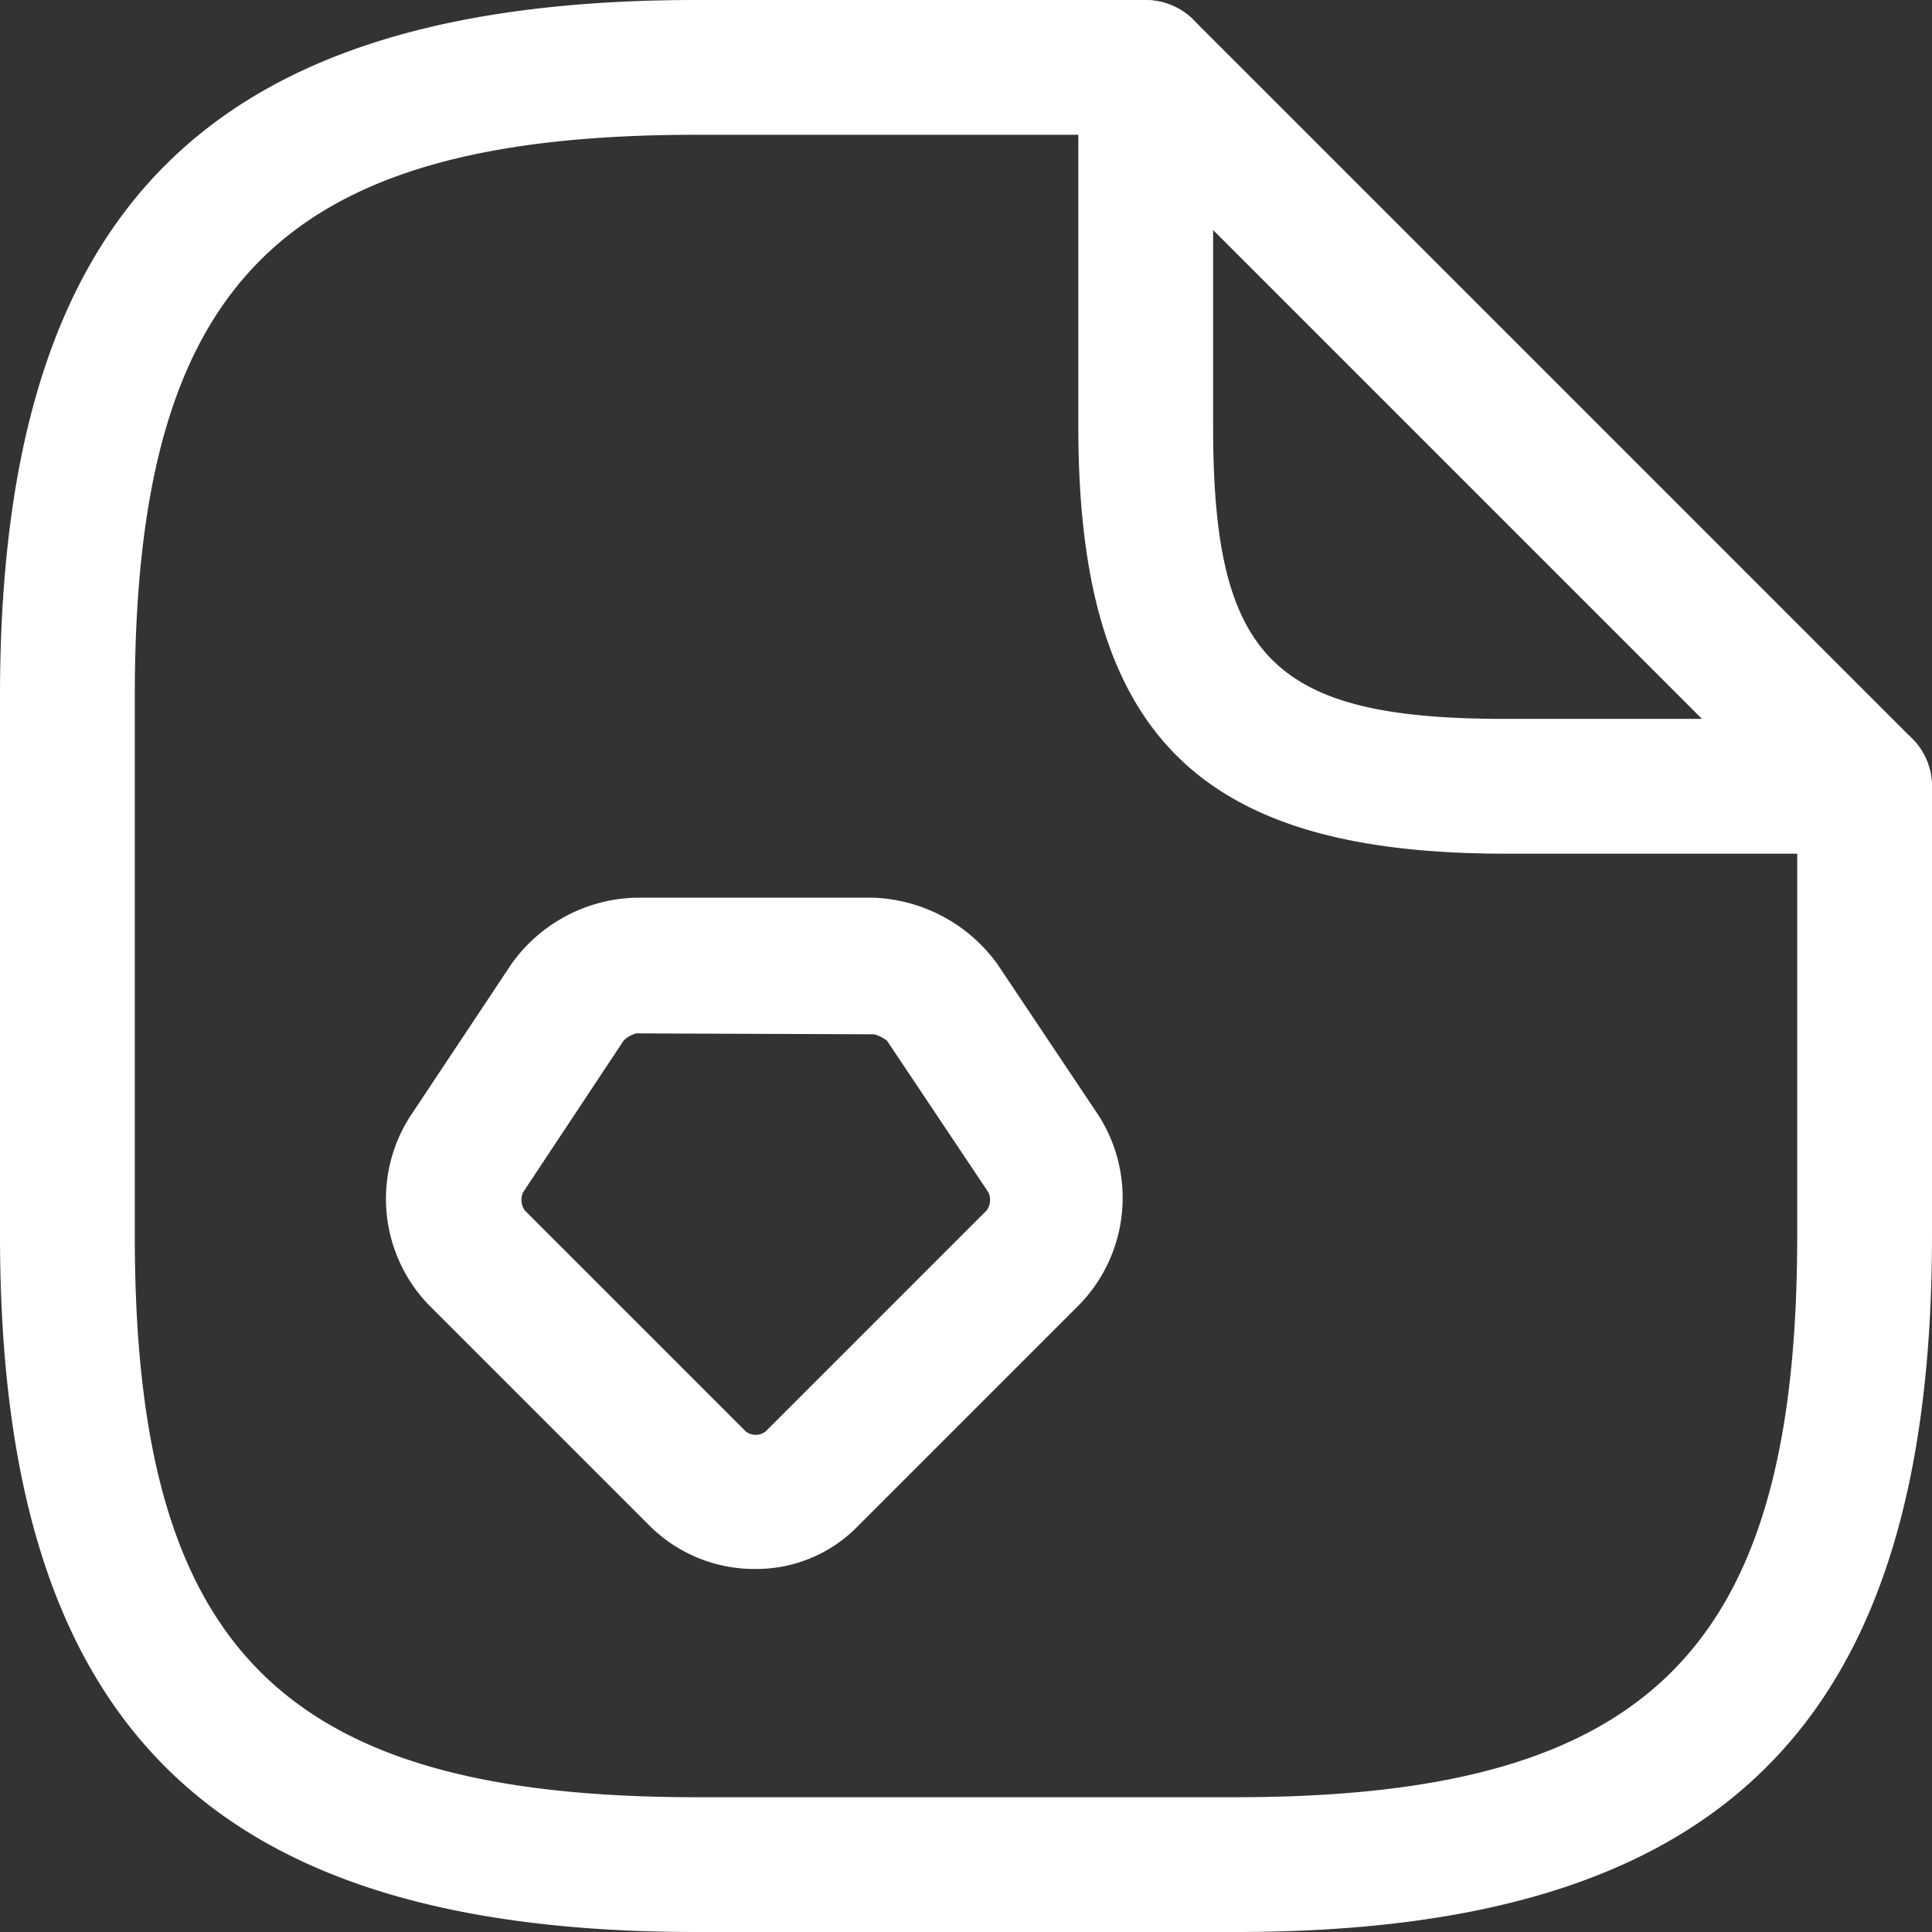
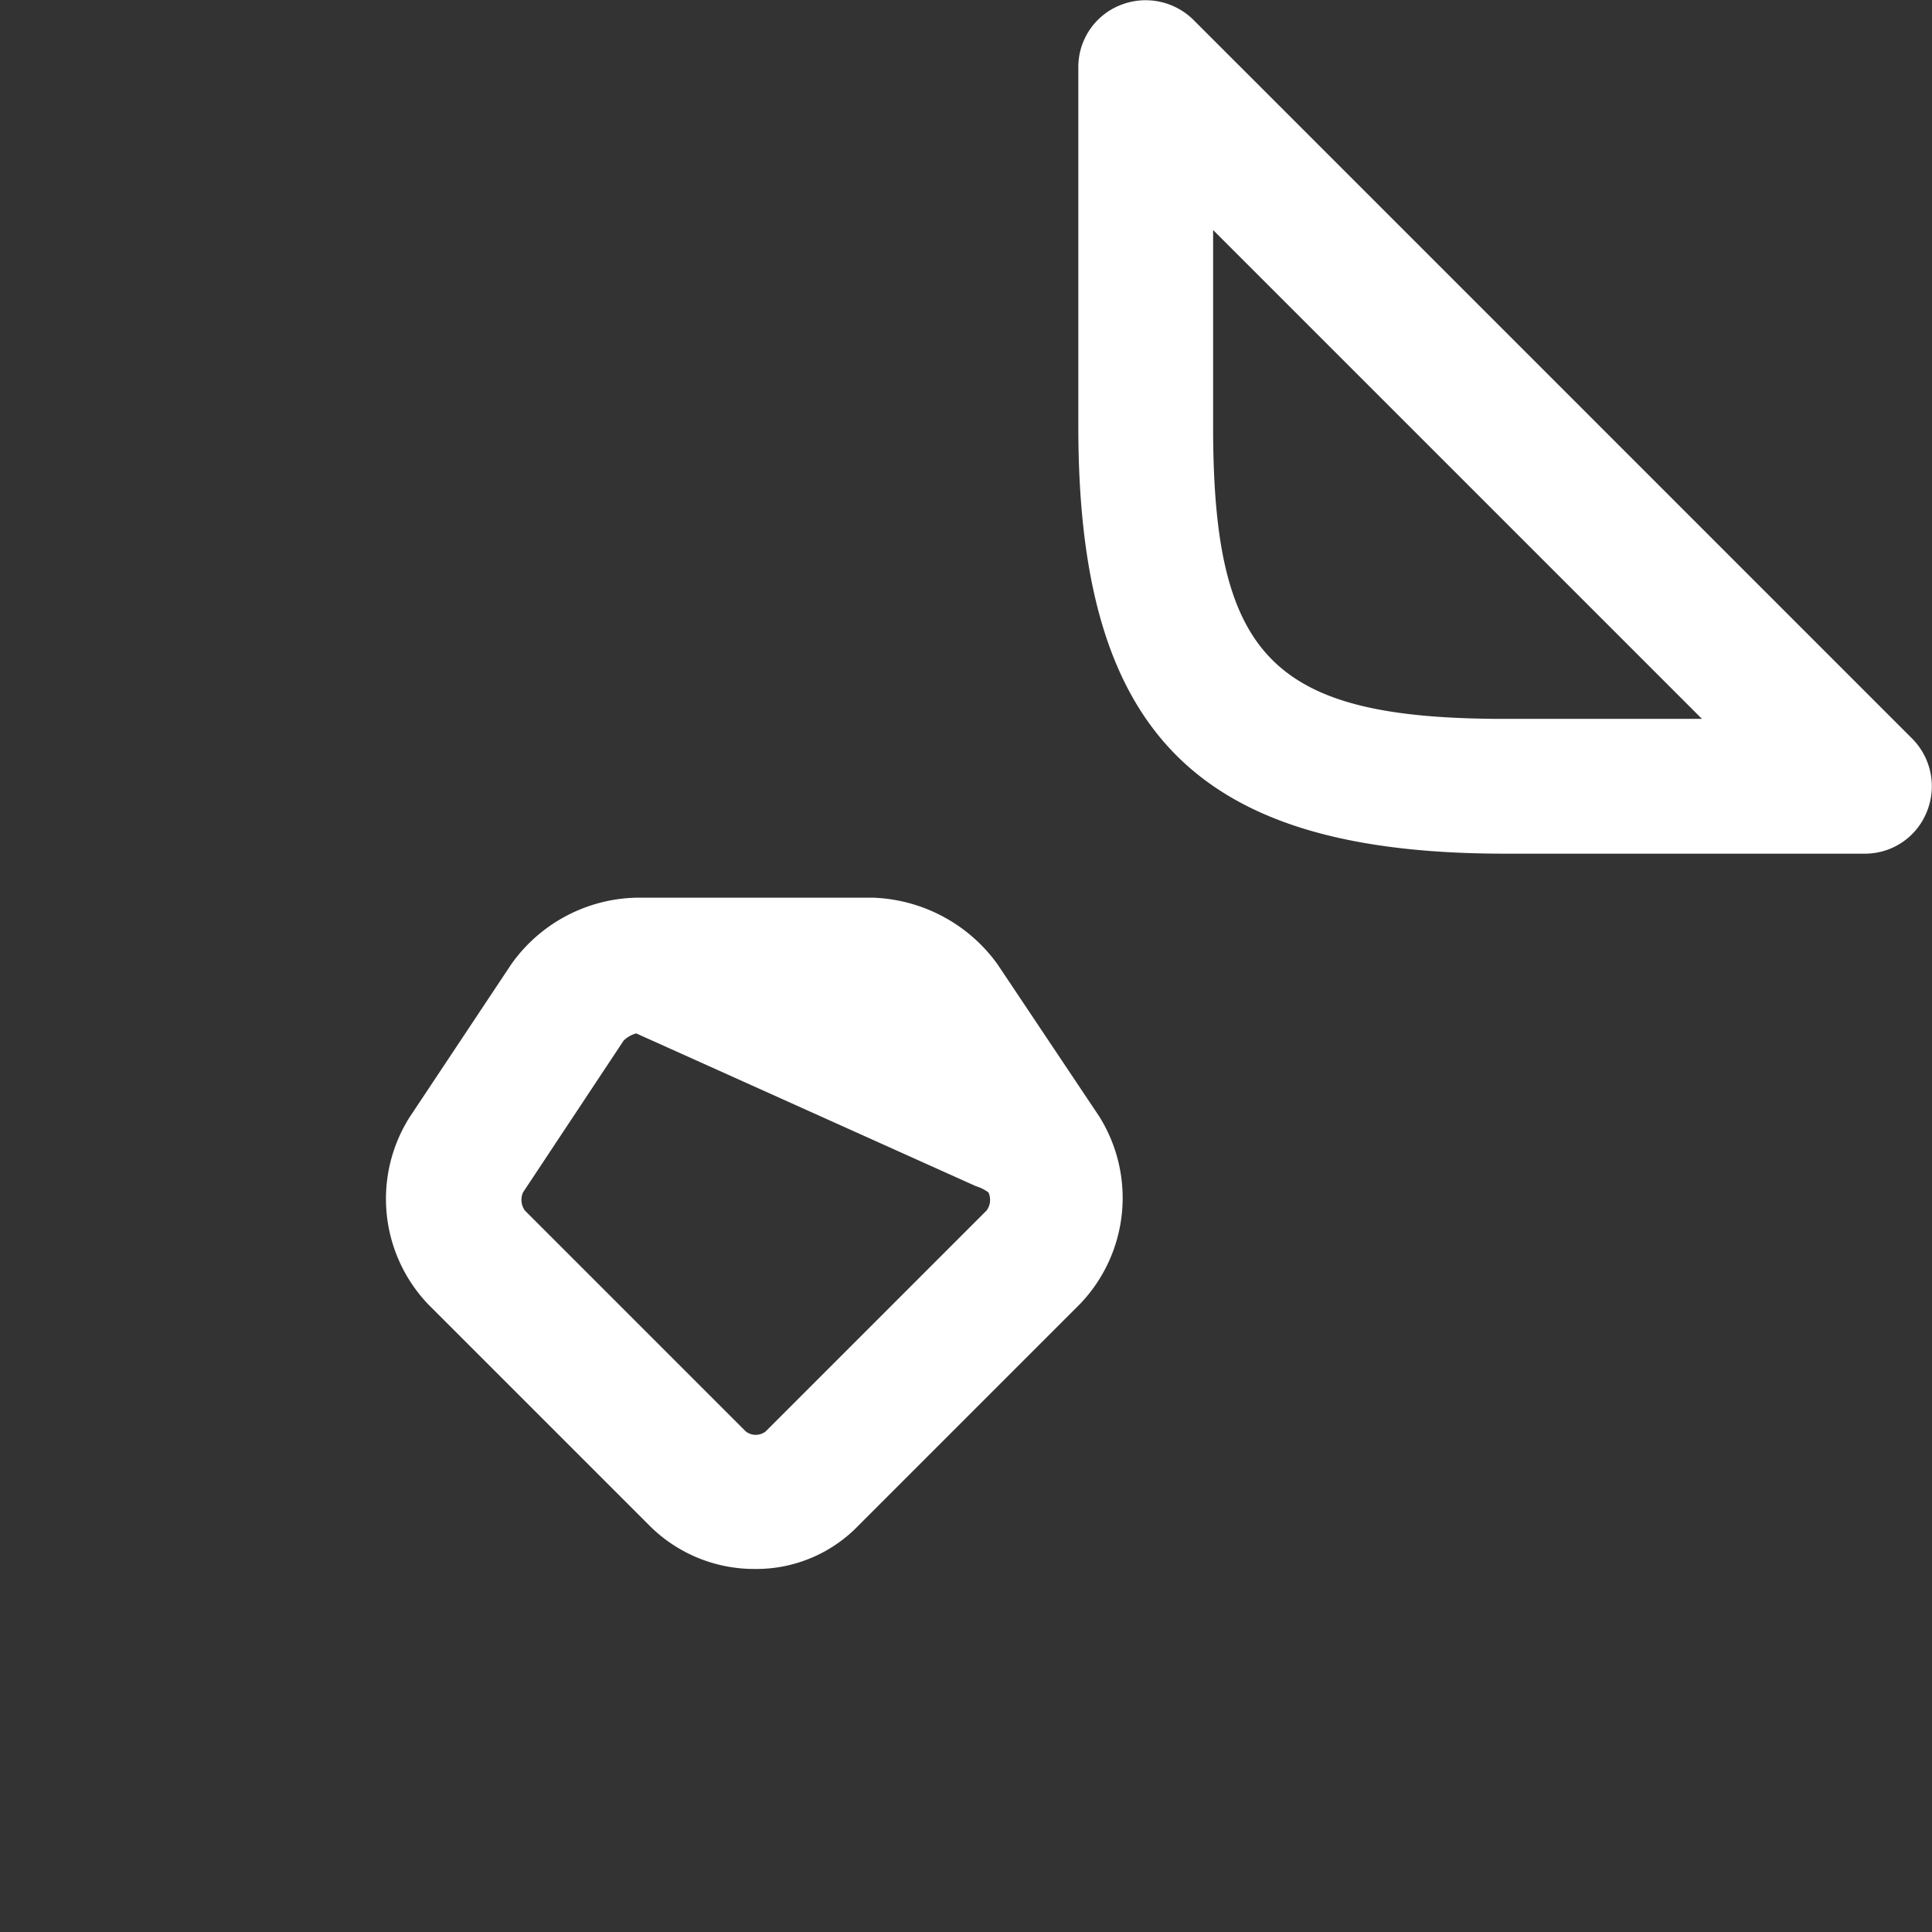
<svg xmlns="http://www.w3.org/2000/svg" width="21.5" height="21.5" viewBox="0 0 21.5 21.5">
  <rect x="0" y="0" width="21.5" height="21.5" fill="#333333" stroke="none" />
  <g id="menu-dijital-reklam" transform="translate(-1.25 -1.25)">
-     <path id="Path_225" data-name="Path 225" d="M15,22.75H9c-5.43,0-7.75-2.32-7.75-7.75V9C1.25,3.57,3.57,1.25,9,1.25h5a.75.75,0,0,1,0,1.5H9C4.39,2.75,2.75,4.39,2.75,9v6c0,4.61,1.64,6.25,6.25,6.25h6c4.61,0,6.25-1.64,6.25-6.25V10a.75.75,0,0,1,1.5,0v5C22.75,20.43,20.43,22.75,15,22.75Z" fill="#fff" />
    <path id="Path_226" data-name="Path 226" d="M22,10.75H18c-3.42,0-4.75-1.33-4.75-4.75V2a.741.741,0,0,1,.46-.69.757.757,0,0,1,.82.16l8,8a.753.753,0,0,1,.16.82A.741.741,0,0,1,22,10.75ZM14.75,3.81V6c0,2.58.67,3.25,3.25,3.25h2.19Z" fill="#fff" />
-     <path id="Path_227" data-name="Path 227" d="M9.65,18.71a1.649,1.649,0,0,1-1.17-.48L6.02,15.77a1.7,1.7,0,0,1-.21-2.09l1.13-1.7a1.752,1.752,0,0,1,1.38-.74h2.65a1.783,1.783,0,0,1,1.38.74l1.13,1.69a1.706,1.706,0,0,1-.21,2.09l-2.46,2.46A1.579,1.579,0,0,1,9.65,18.71ZM8.33,12.75a.322.322,0,0,0-.14.08L7.07,14.52a.206.206,0,0,0,.02.2l2.46,2.46a.18.18,0,0,0,.22,0l2.46-2.46a.2.2,0,0,0,.02-.2l-1.13-1.69a.458.458,0,0,0-.14-.07Z" fill="#fff" />
+     <path id="Path_227" data-name="Path 227" d="M9.65,18.71a1.649,1.649,0,0,1-1.17-.48L6.02,15.77a1.7,1.7,0,0,1-.21-2.09l1.13-1.7a1.752,1.752,0,0,1,1.38-.74h2.65a1.783,1.783,0,0,1,1.38.74l1.13,1.69a1.706,1.706,0,0,1-.21,2.09l-2.46,2.46A1.579,1.579,0,0,1,9.65,18.71ZM8.33,12.75a.322.322,0,0,0-.14.08L7.07,14.52a.206.206,0,0,0,.02.2l2.46,2.46a.18.18,0,0,0,.22,0l2.46-2.46a.2.2,0,0,0,.02-.2a.458.458,0,0,0-.14-.07Z" fill="#fff" />
  </g>
</svg>